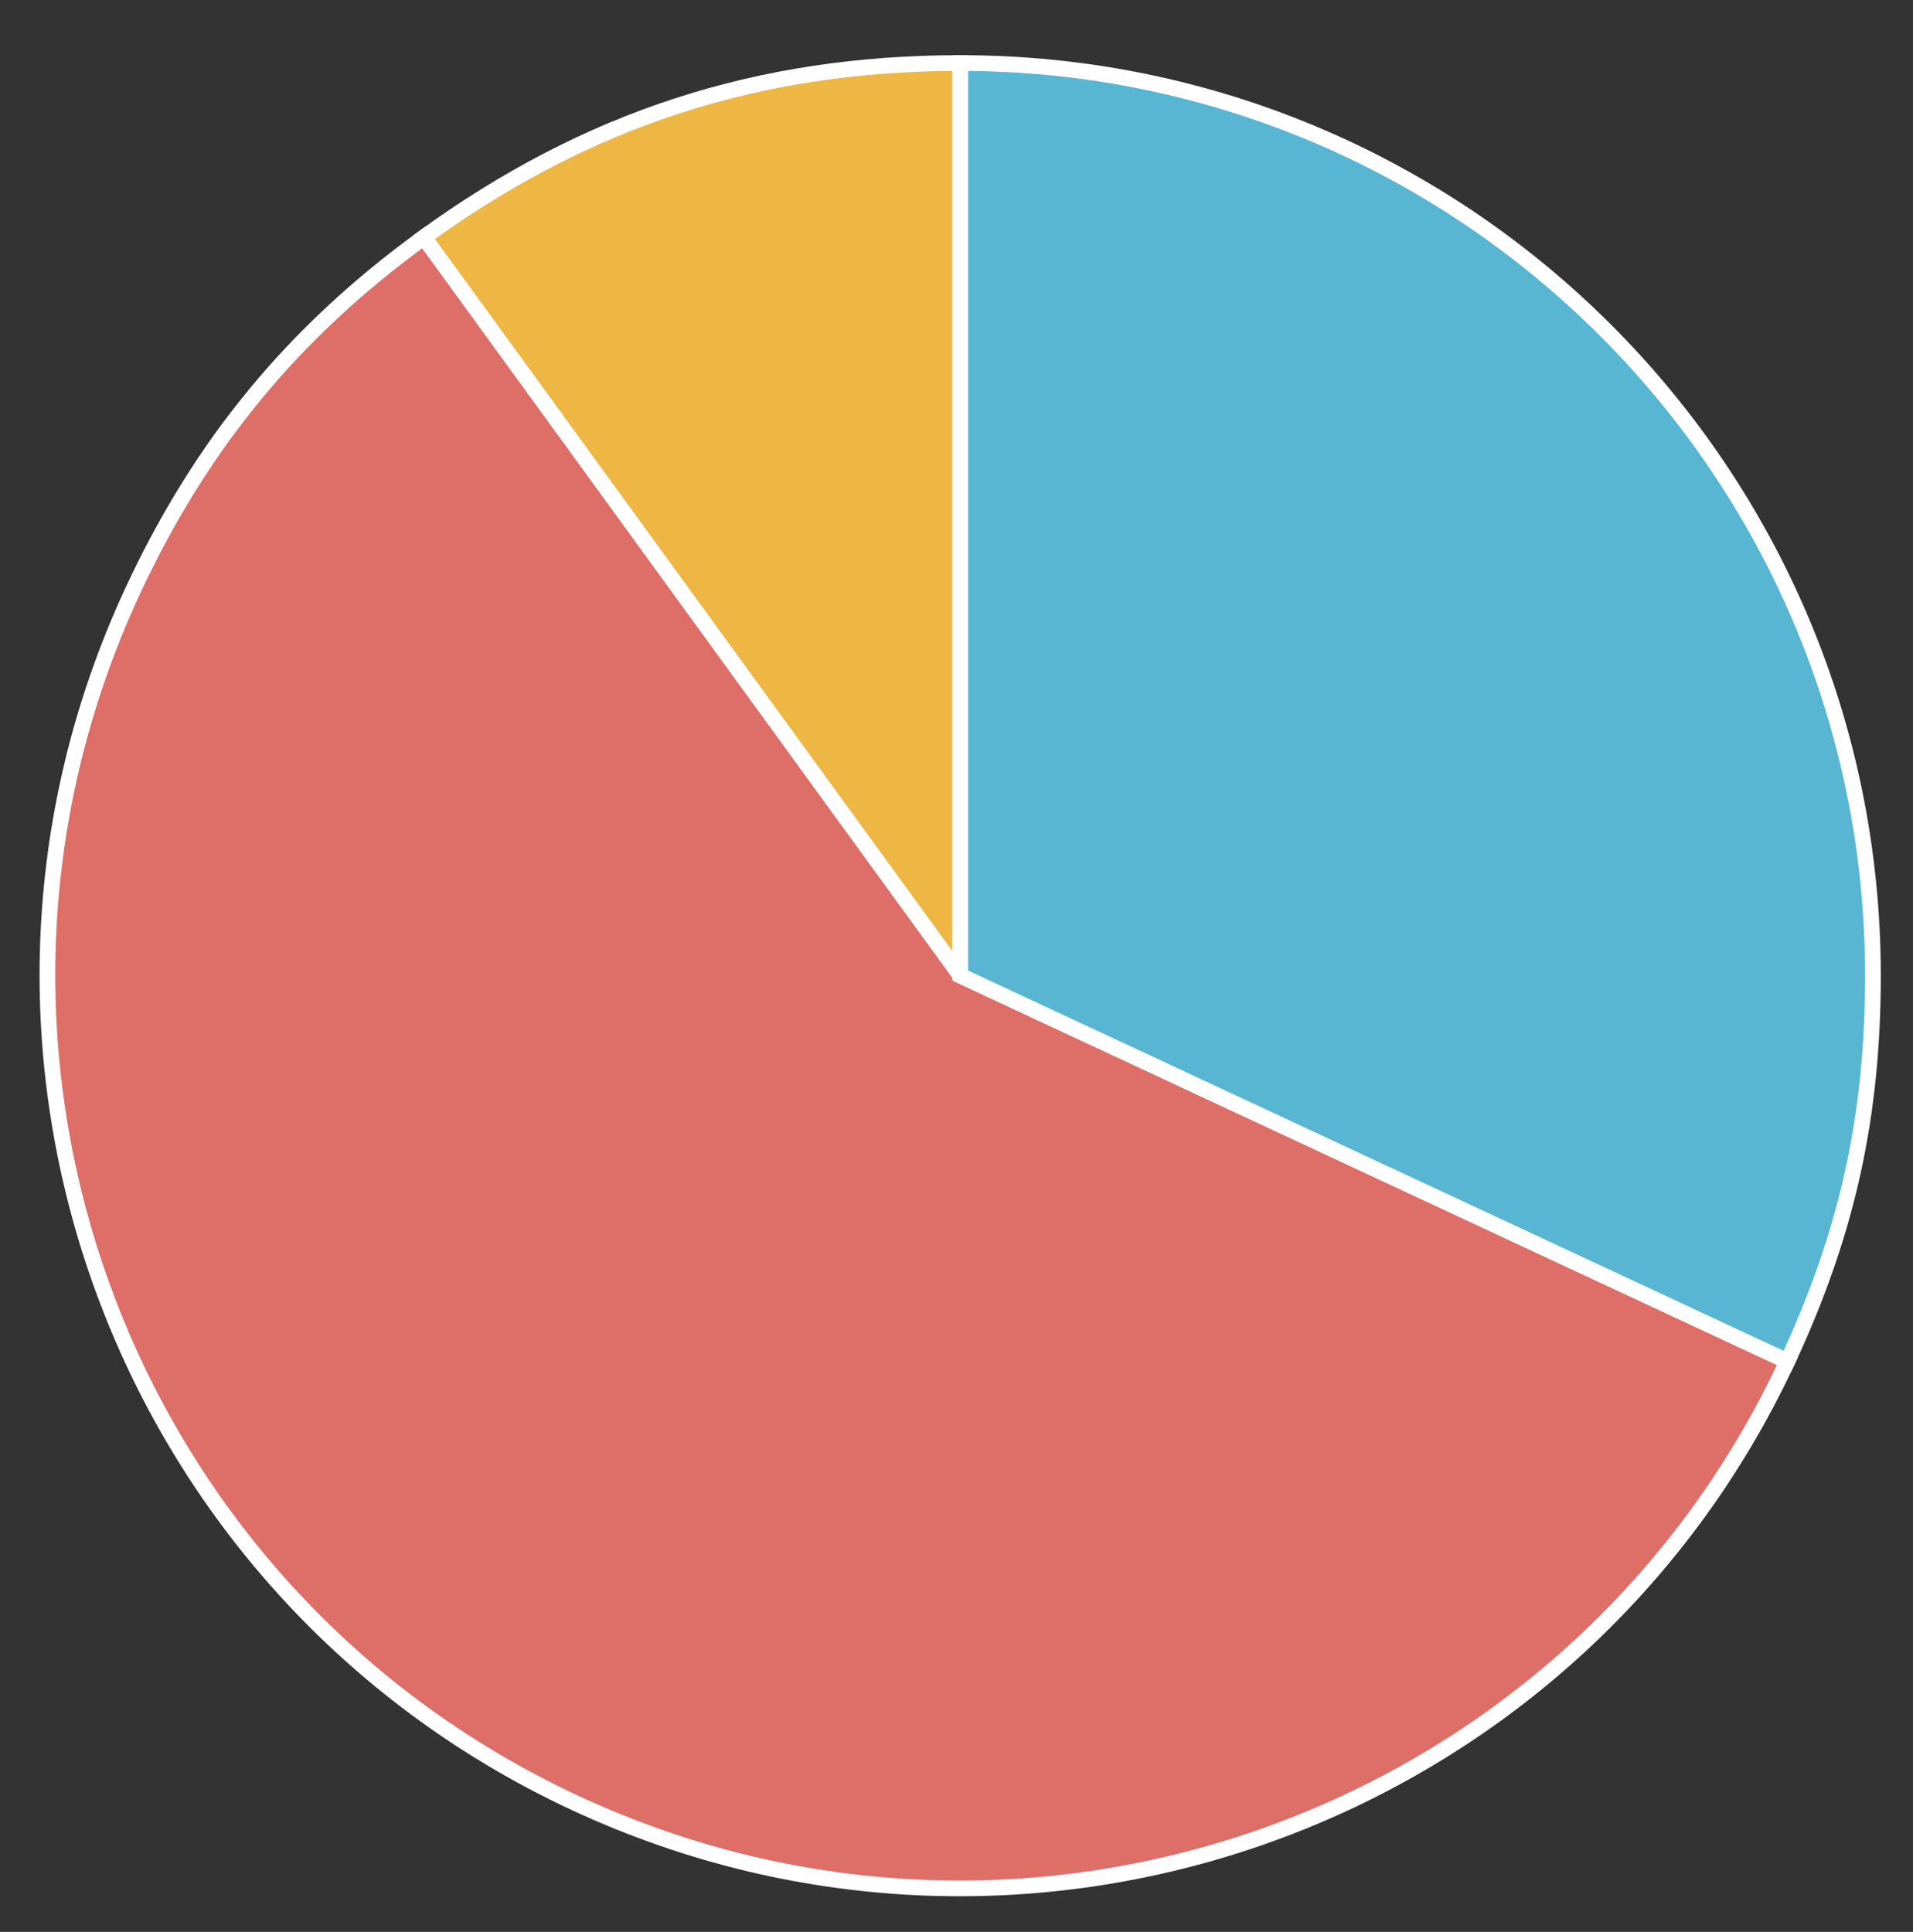
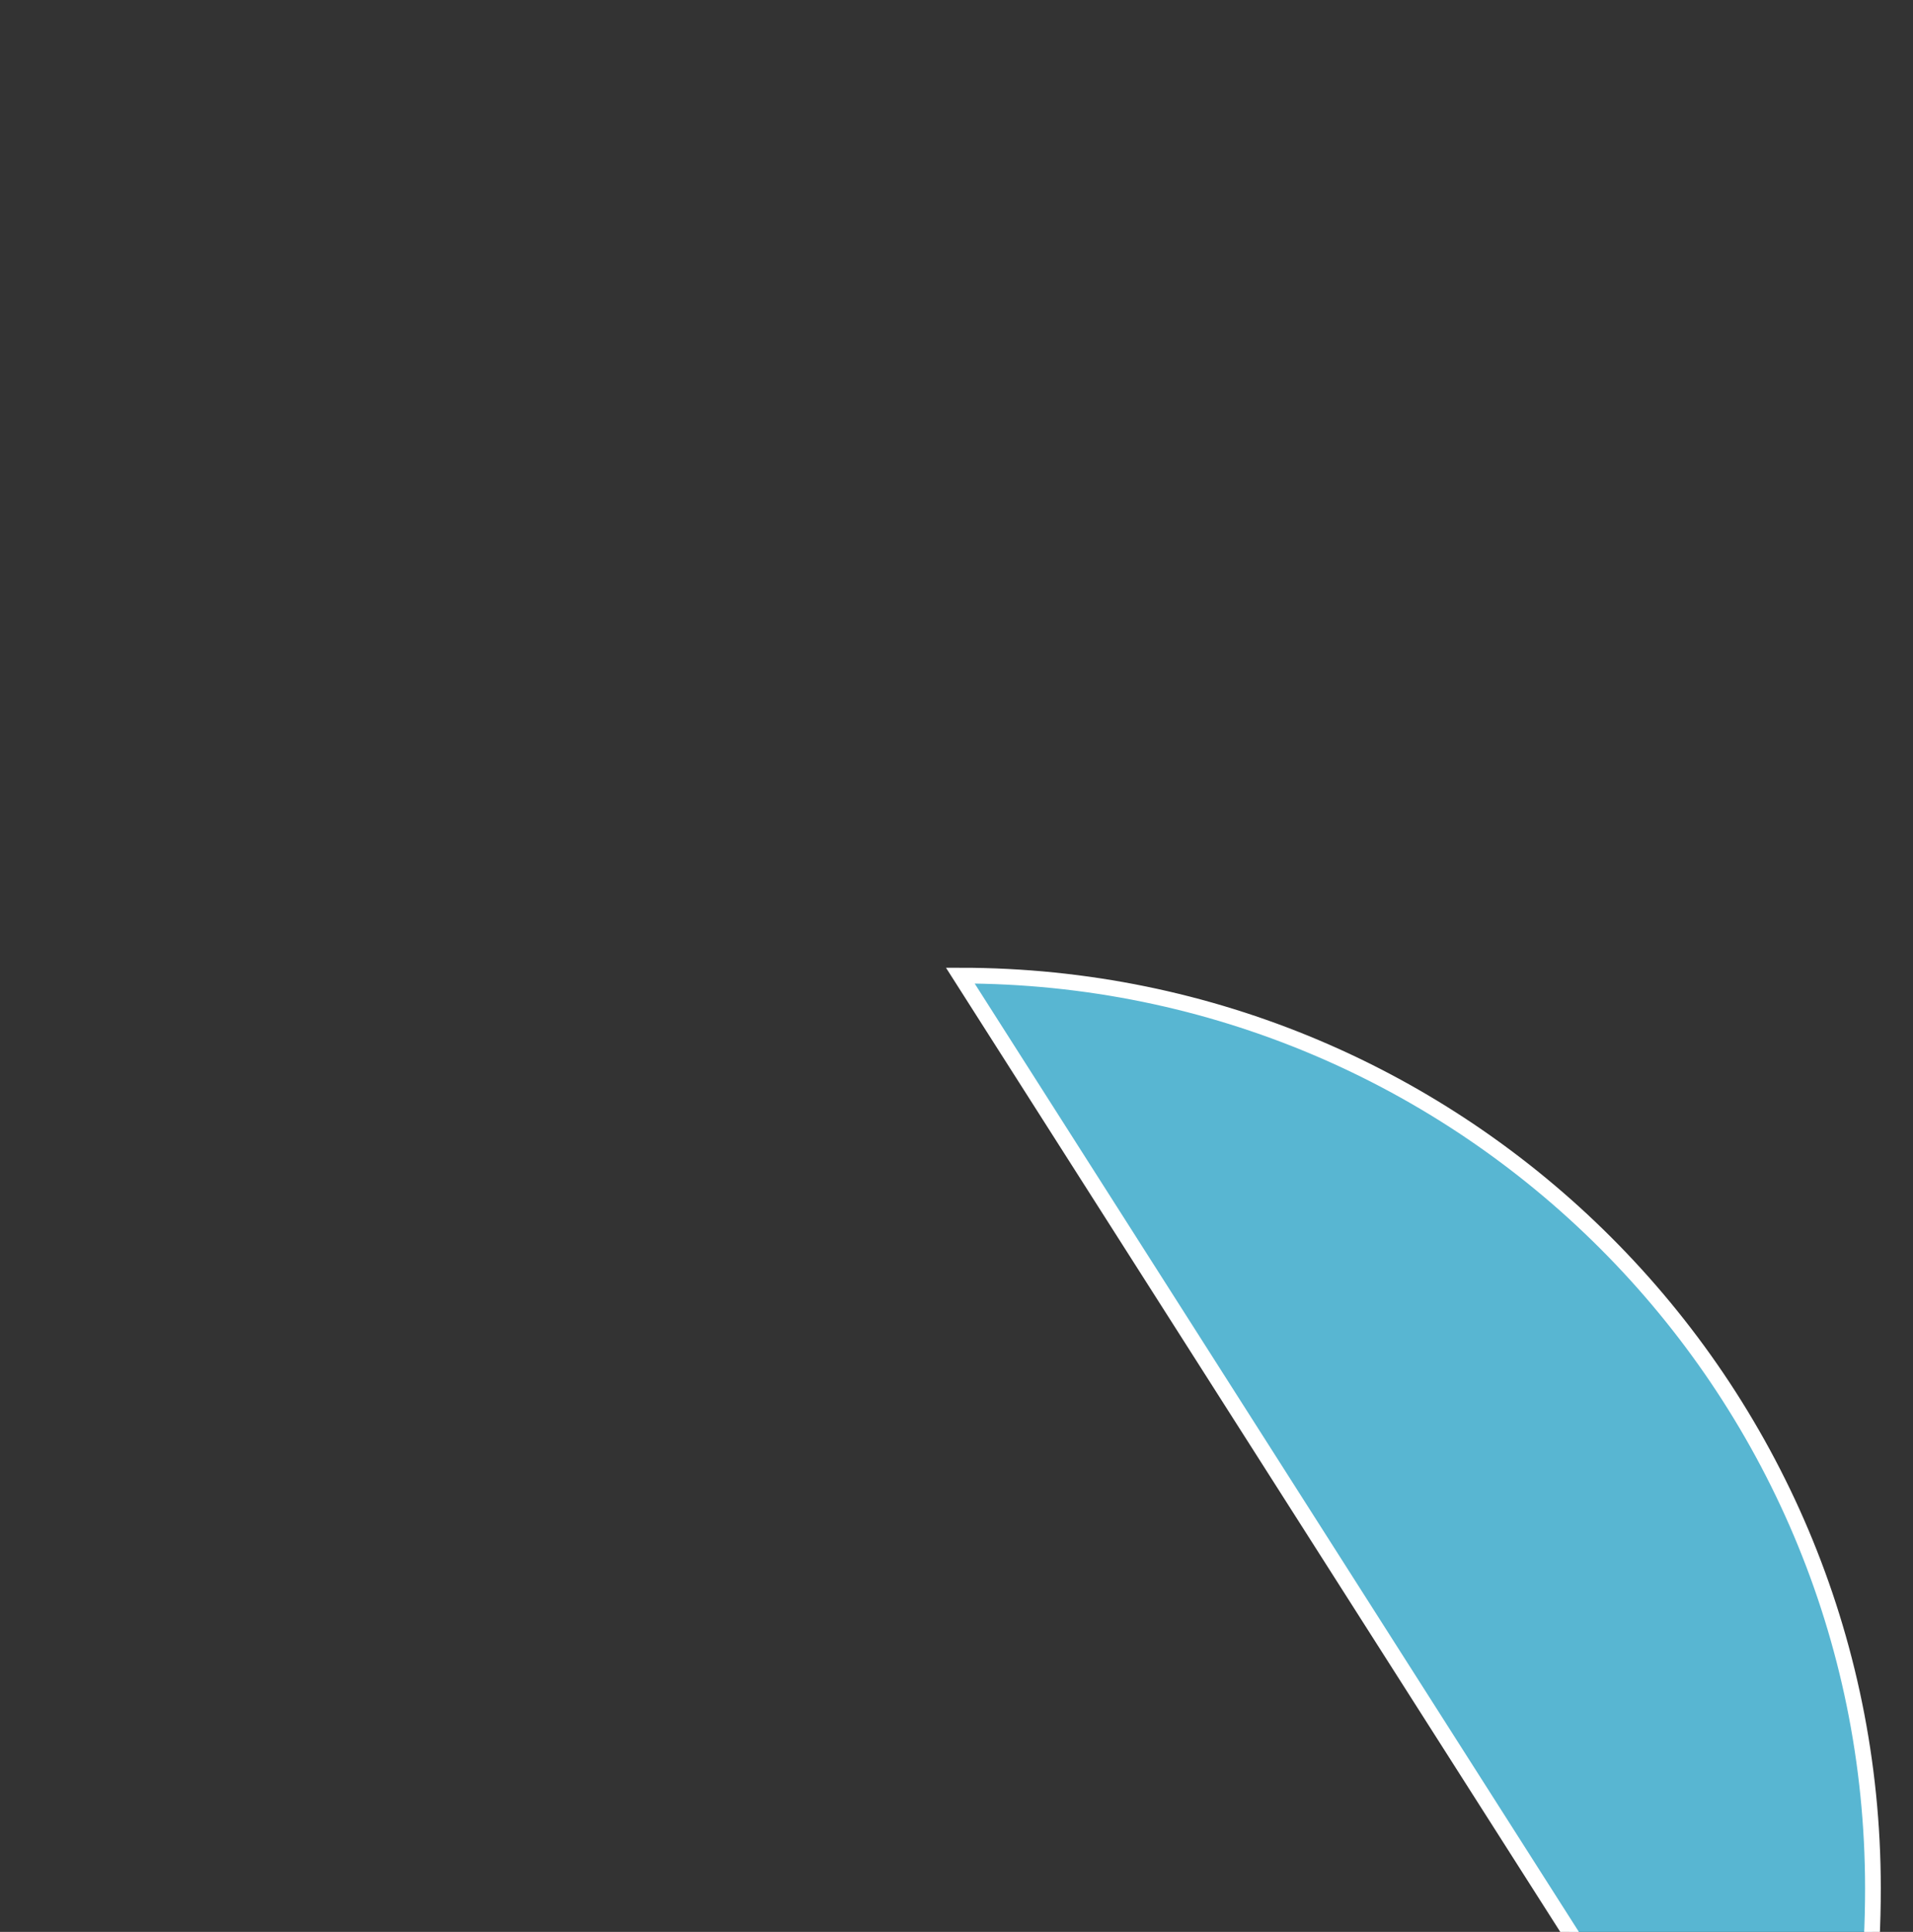
<svg xmlns="http://www.w3.org/2000/svg" id="Layer_1" data-name="Layer 1" viewBox="0 0 486.98 491.82">
  <rect x="0" y="0" width="486.98" height="491.82" fill="#333333" stroke="none" />
  <defs>
    <style>.cls-1{fill:#eeb743;}.cls-1,.cls-2,.cls-3{stroke:#fff;stroke-miterlimit:10;stroke-width:4px;}.cls-2{fill:#de6e68;}.cls-3{fill:#58b6d2;}</style>
  </defs>
-   <path class="cls-1" d="M244.46,248.37,107.9,60.42c41.52-30.17,85.23-44.37,136.56-44.37Z" />
-   <path class="cls-2" d="M244.46,248.37,455,346.55c-54.22,116.29-192.45,166.6-308.74,112.38S-20.33,266.47,33.9,150.19c17.35-37.22,40.78-65.64,74-89.77Z" />
-   <path class="cls-3" d="M244.46,248.37V16.05c128.3,0,232.32,104,232.32,232.32,0,35.93-6.58,65.62-21.77,98.18Z" />
+   <path class="cls-3" d="M244.46,248.37c128.3,0,232.32,104,232.32,232.32,0,35.93-6.58,65.62-21.77,98.18Z" />
</svg>